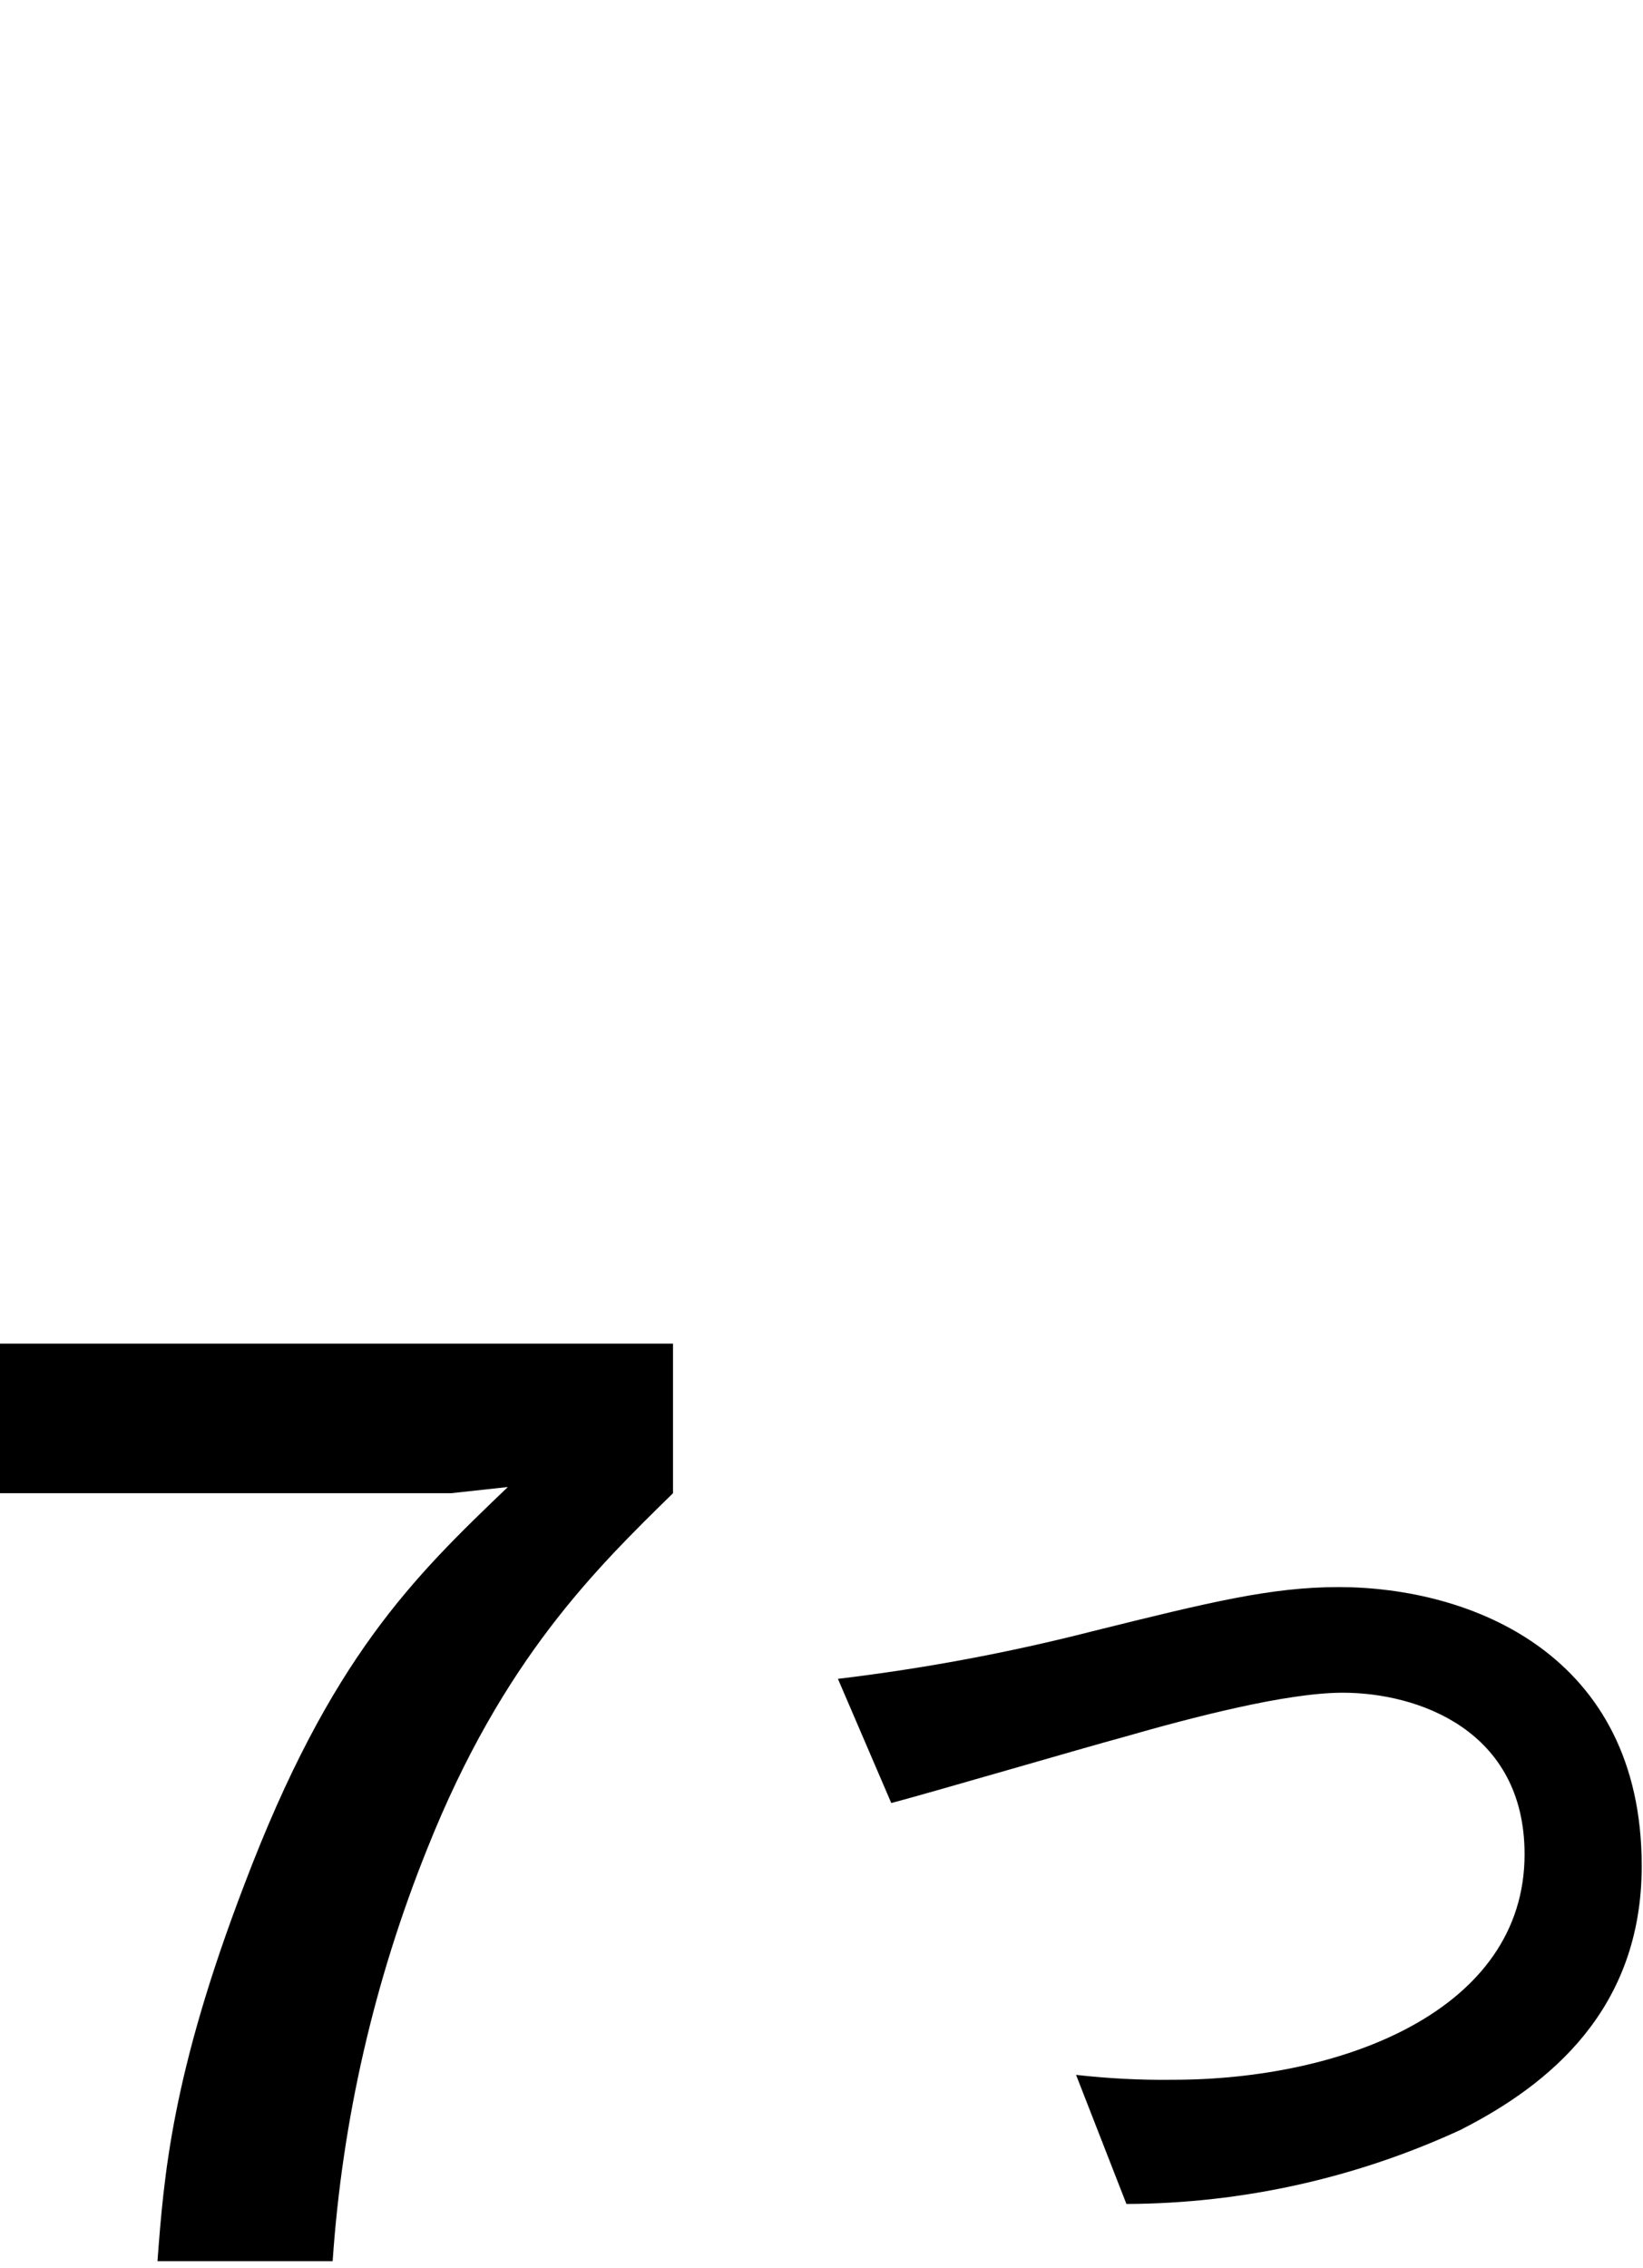
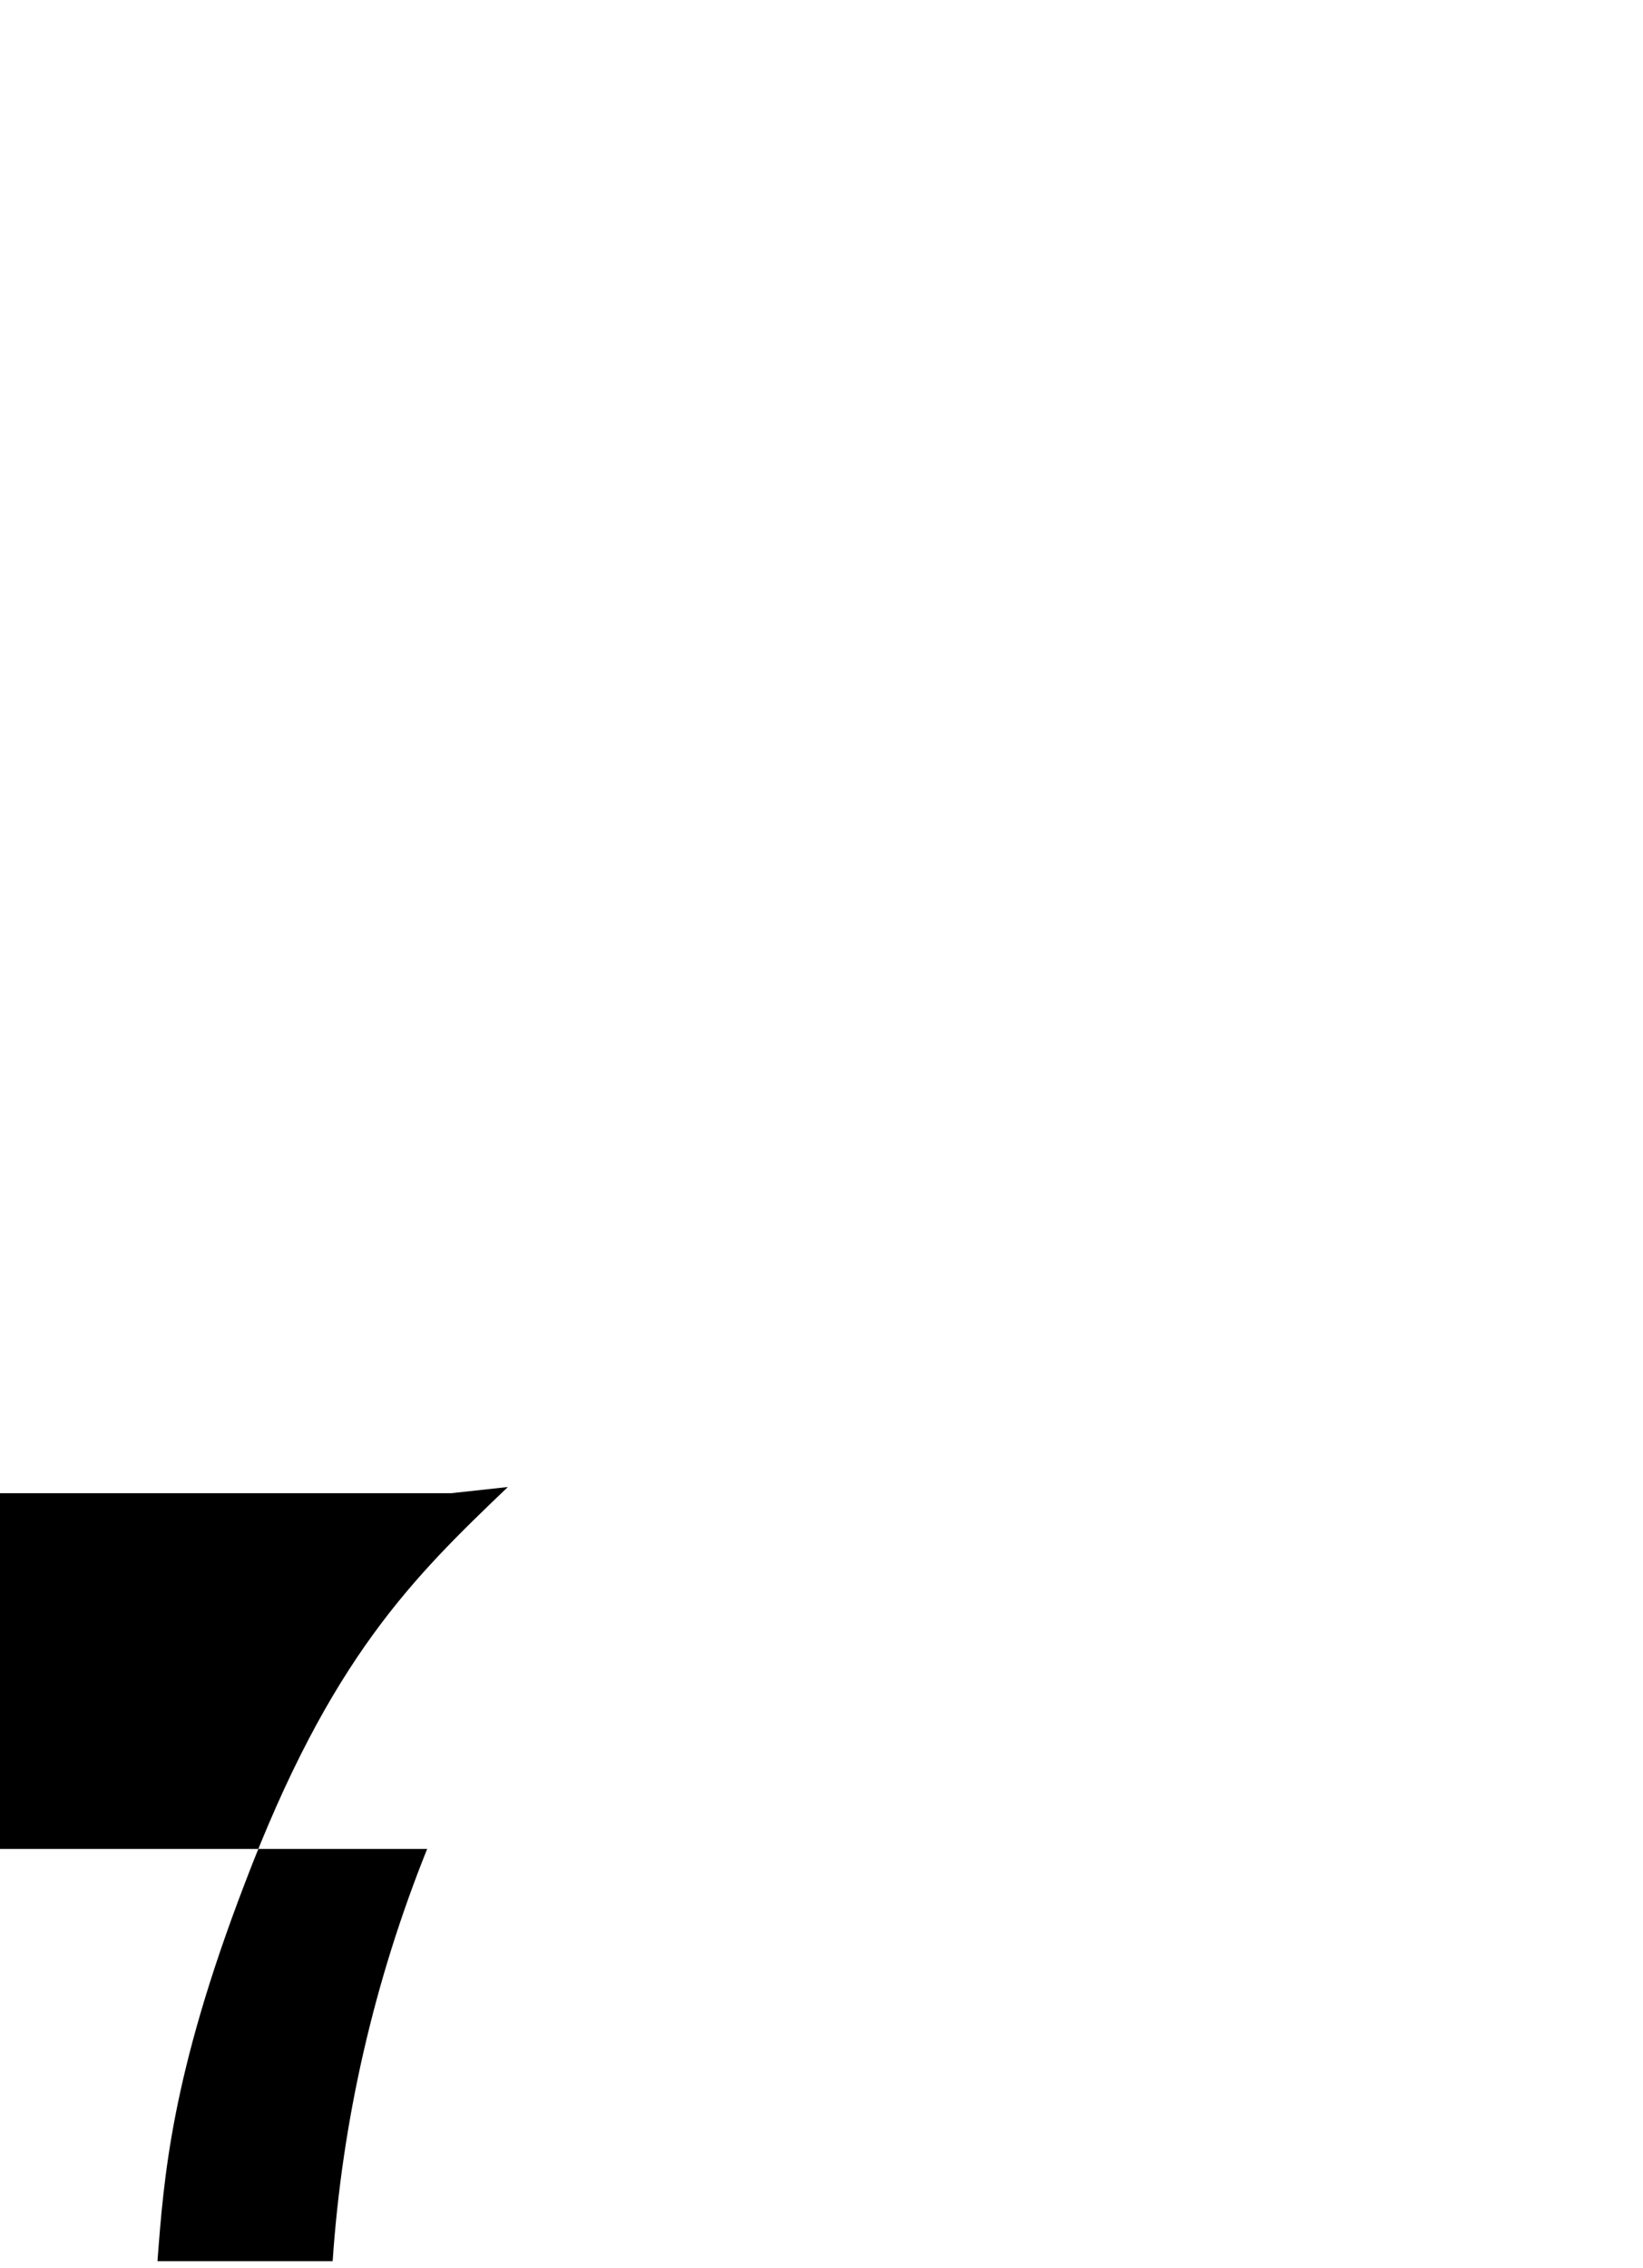
<svg xmlns="http://www.w3.org/2000/svg" id="_レイヤー_1" data-name="レイヤー_1" viewBox="0 0 77 106.29">
-   <path id="_パス_4311" data-name="パス_4311" d="M20.02,86.65c-2.48,6.17-3.98,12.69-4.43,19.32H7.38c.3-3.95.65-8.72,4.08-17.67,4.02-10.6,7.91-14.37,12.34-18.61l-2.66.29H0v-7.01h31.54v7.01c-3.6,3.53-7.98,7.78-11.52,16.67" />
-   <path id="_パス_4312" data-name="パス_4312" d="M68.53,99.78c-4.93,2.29-10.3,3.49-15.74,3.51l-2.36-6.05c1.51.17,3.02.25,4.54.23,7.92,0,16.48-3.23,16.48-10.57,0-5.82-5-7.57-8.52-7.57-2.64,0-7.04,1.15-10.28,2.08-1.71.46-9.3,2.68-10.88,3.09l-2.5-5.82c4.01-.48,7.98-1.22,11.89-2.22,5.55-1.38,8.42-2.08,11.57-2.08,6.2,0,14.21,3.14,14.21,13.07,0,6.74-4.35,10.25-8.42,12.33" />
+   <path id="_パス_4311" data-name="パス_4311" d="M20.02,86.65c-2.48,6.17-3.98,12.69-4.43,19.32H7.38c.3-3.95.65-8.72,4.08-17.67,4.02-10.6,7.91-14.37,12.34-18.61l-2.66.29H0v-7.01v7.01c-3.6,3.53-7.98,7.78-11.52,16.67" />
</svg>